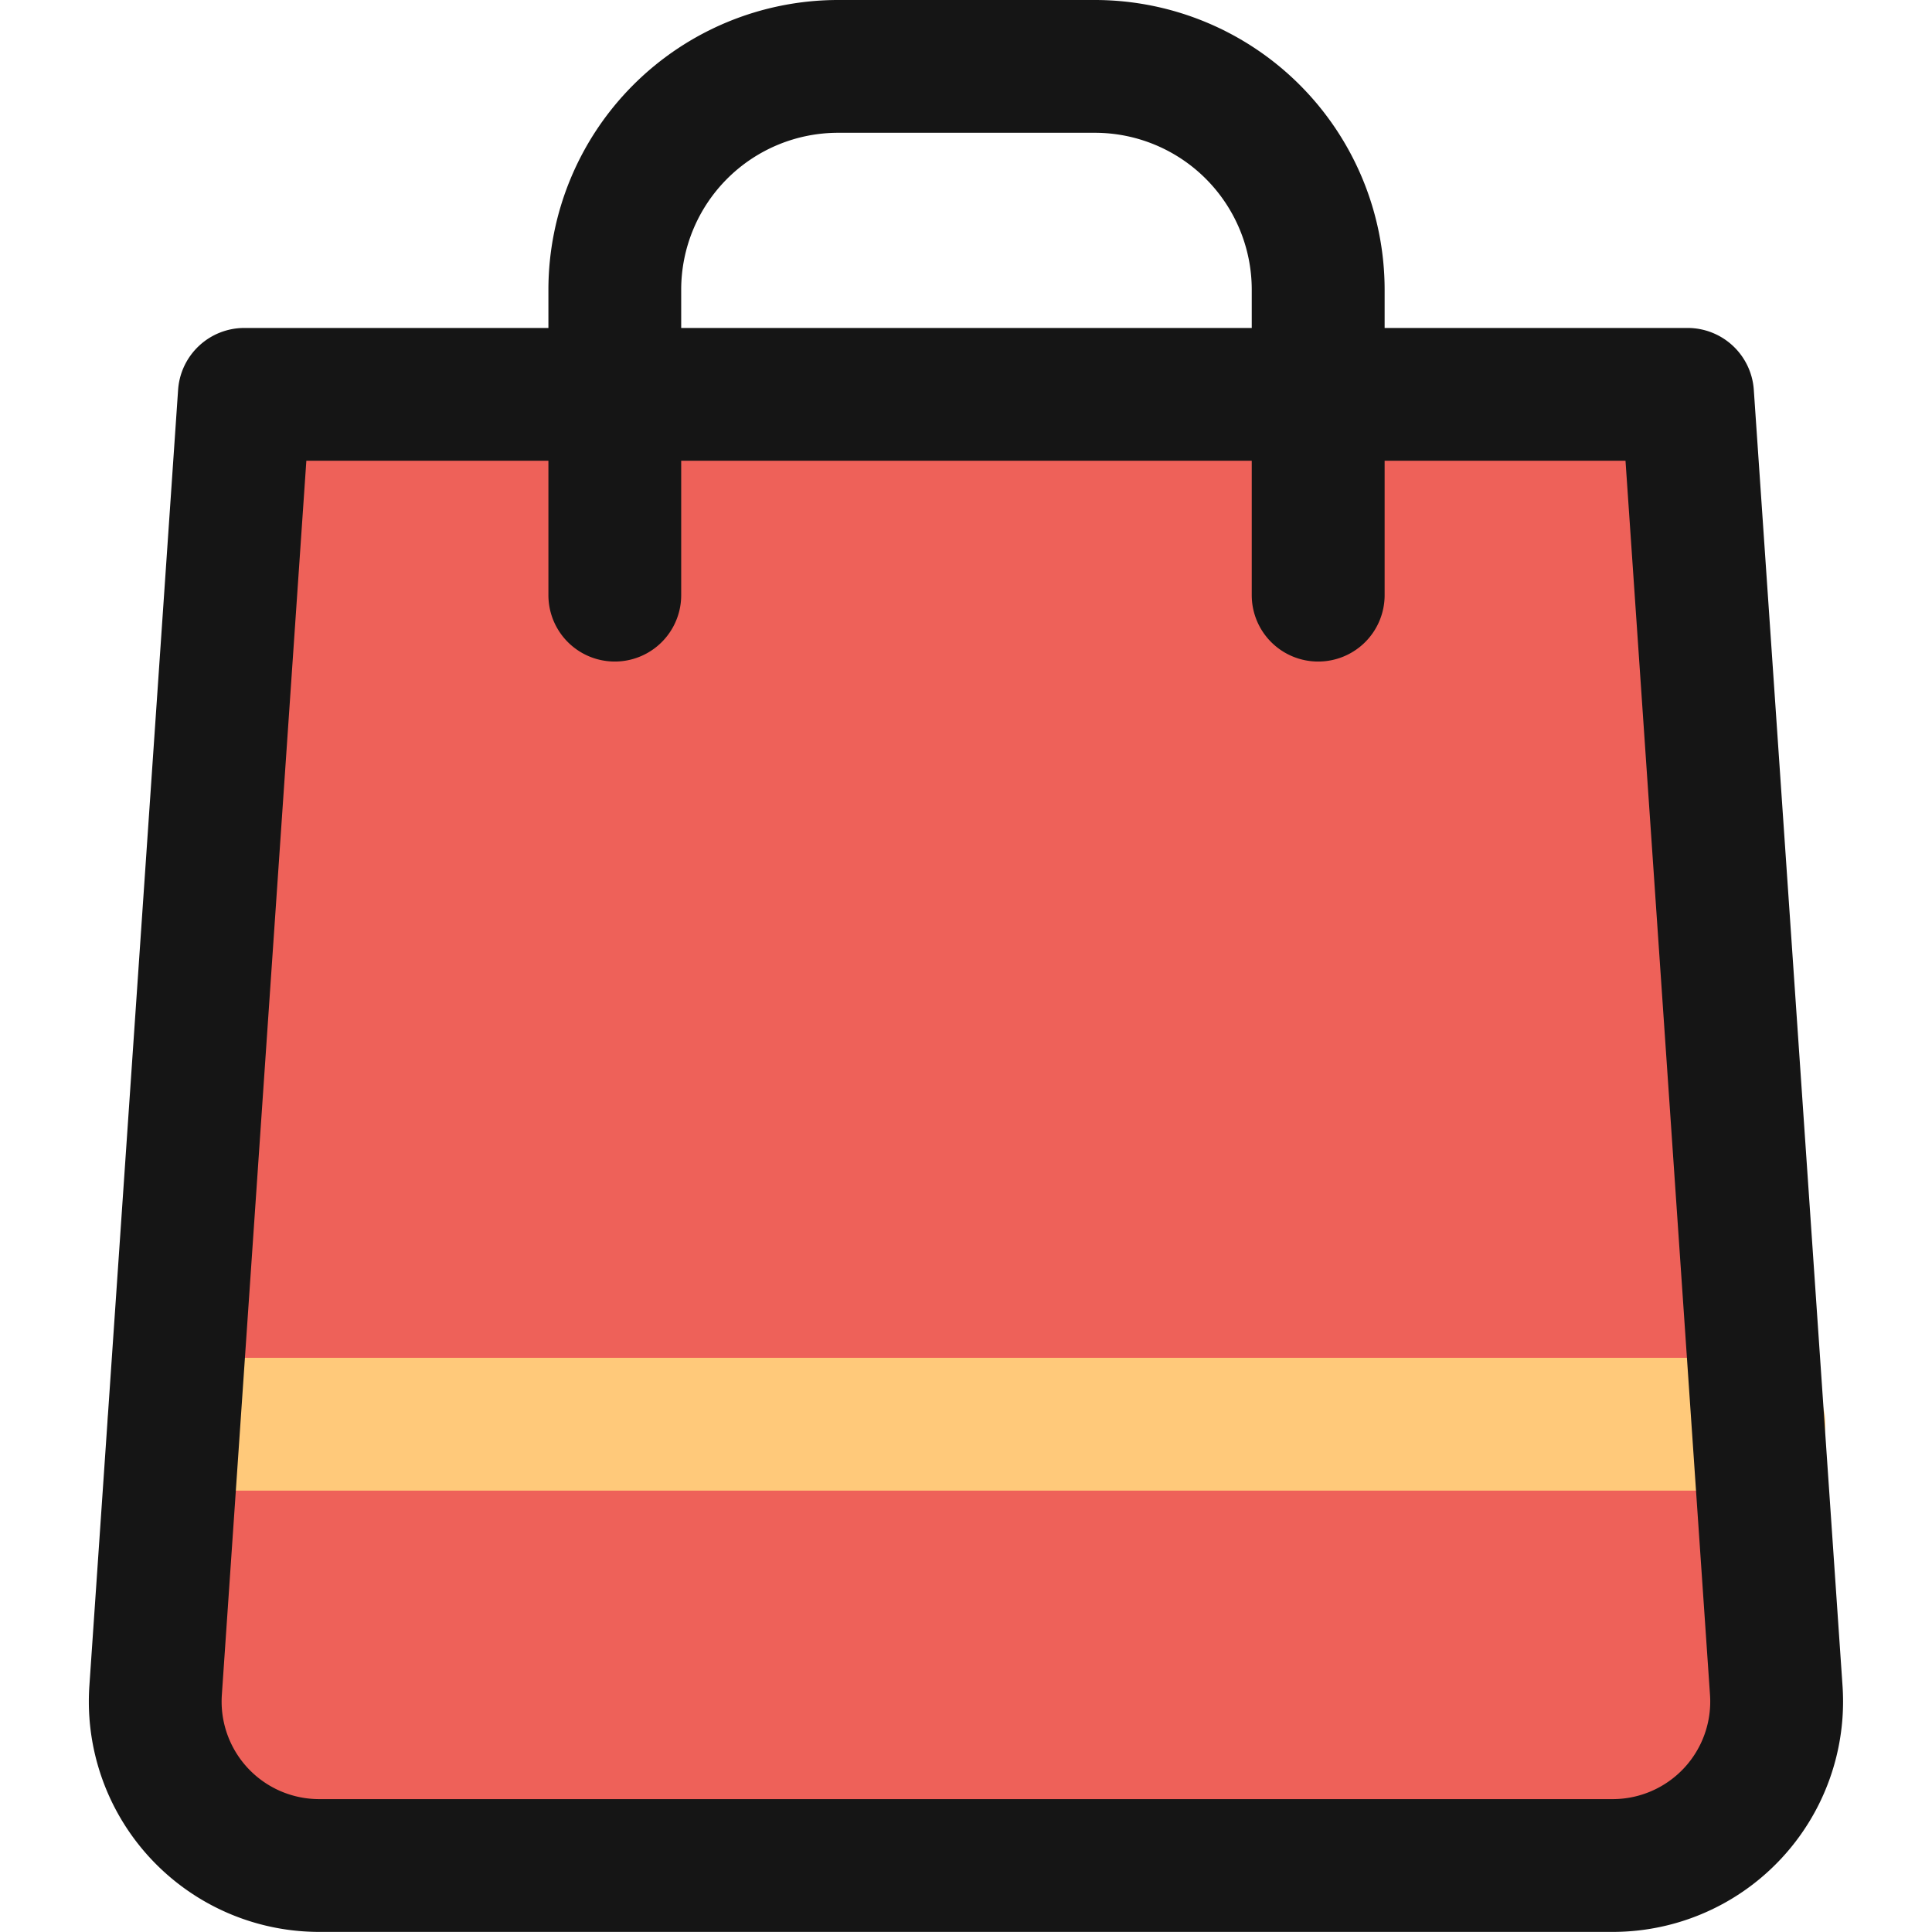
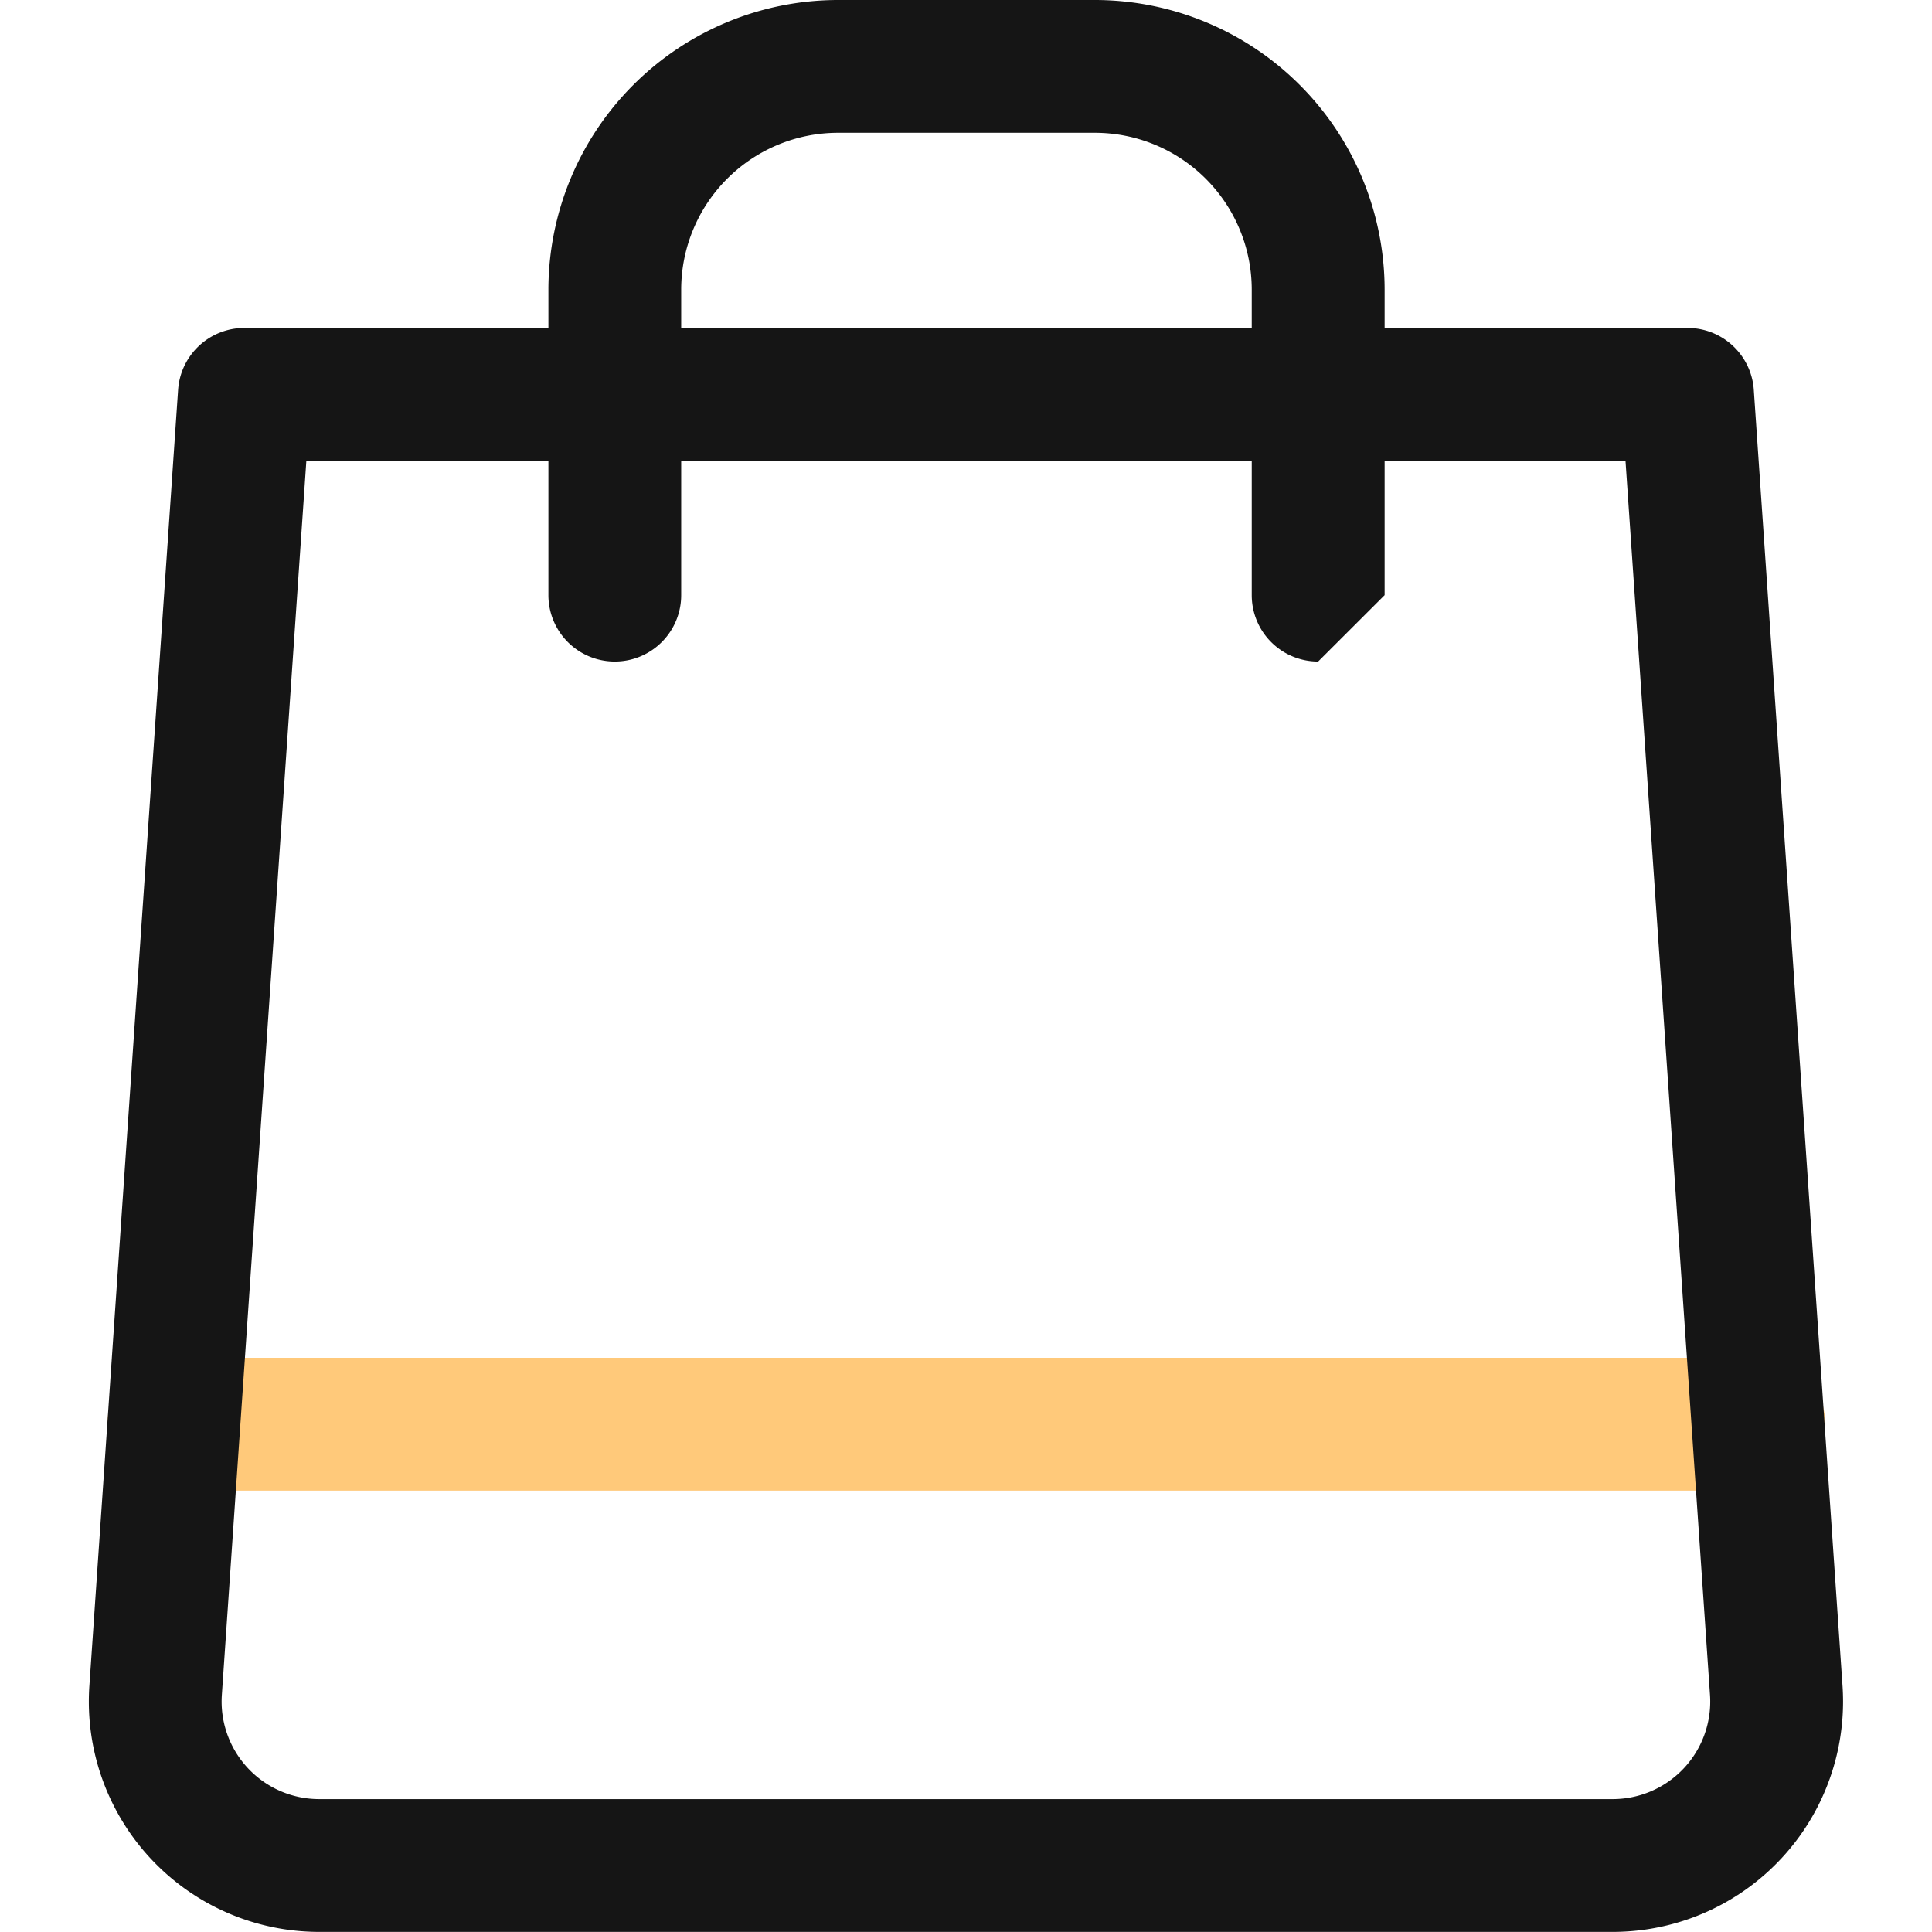
<svg xmlns="http://www.w3.org/2000/svg" width="800px" height="800px" viewBox="-3.68 0 80.023 80.023">
  <g id="_7" data-name="7" transform="translate(-163.272 -406.881)">
-     <path id="Path_44" data-name="Path 44" d="M226.389,484.155H172.813a6.791,6.791,0,0,1-6.775-7.256l3.674-53.68h59.779l3.674,53.68A6.792,6.792,0,0,1,226.389,484.155Z" fill="#ee6159" />
    <g id="Group_21" data-name="Group 21">
      <line id="Line_13" data-name="Line 13" x2="65.657" transform="translate(166.793 465.872)" fill="#ffc97a" />
      <path id="Path_45" data-name="Path 45" d="M232.45,468.622H166.793a2.75,2.75,0,1,1,0-5.5H232.45a2.75,2.75,0,0,1,0,5.5Z" fill="#ffc97a" />
    </g>
    <g id="Group_22" data-name="Group 22">
-       <path id="Path_46" data-name="Path 46" d="M214.189,434.282a2.75,2.75,0,0,1-2.75-2.75V418.875a6.5,6.5,0,0,0-6.493-6.494H194.3a6.5,6.5,0,0,0-6.493,6.494v12.657a2.75,2.75,0,0,1-5.5,0V418.875A12.007,12.007,0,0,1,194.3,406.881h10.65a12.007,12.007,0,0,1,11.993,11.994v12.657A2.75,2.75,0,0,1,214.189,434.282Z" fill="#151515" />
+       <path id="Path_46" data-name="Path 46" d="M214.189,434.282a2.75,2.75,0,0,1-2.75-2.75V418.875a6.5,6.5,0,0,0-6.493-6.494H194.3a6.5,6.5,0,0,0-6.493,6.494v12.657a2.75,2.75,0,0,1-5.5,0V418.875A12.007,12.007,0,0,1,194.3,406.881h10.65a12.007,12.007,0,0,1,11.993,11.994v12.657Z" fill="#151515" />
    </g>
    <path id="Path_47" data-name="Path 47" d="M226.389,486.9H172.813a9.542,9.542,0,0,1-9.519-10.192l3.675-53.681a2.75,2.75,0,0,1,2.743-2.562h59.779a2.749,2.749,0,0,1,2.743,2.562l3.675,53.681a9.542,9.542,0,0,1-9.52,10.192Zm-54.108-60.935-3.5,51.118a4.041,4.041,0,0,0,4.031,4.317h53.576a4.041,4.041,0,0,0,4.032-4.317l-3.5-51.118Z" fill="#151515" />
  </g>
</svg>